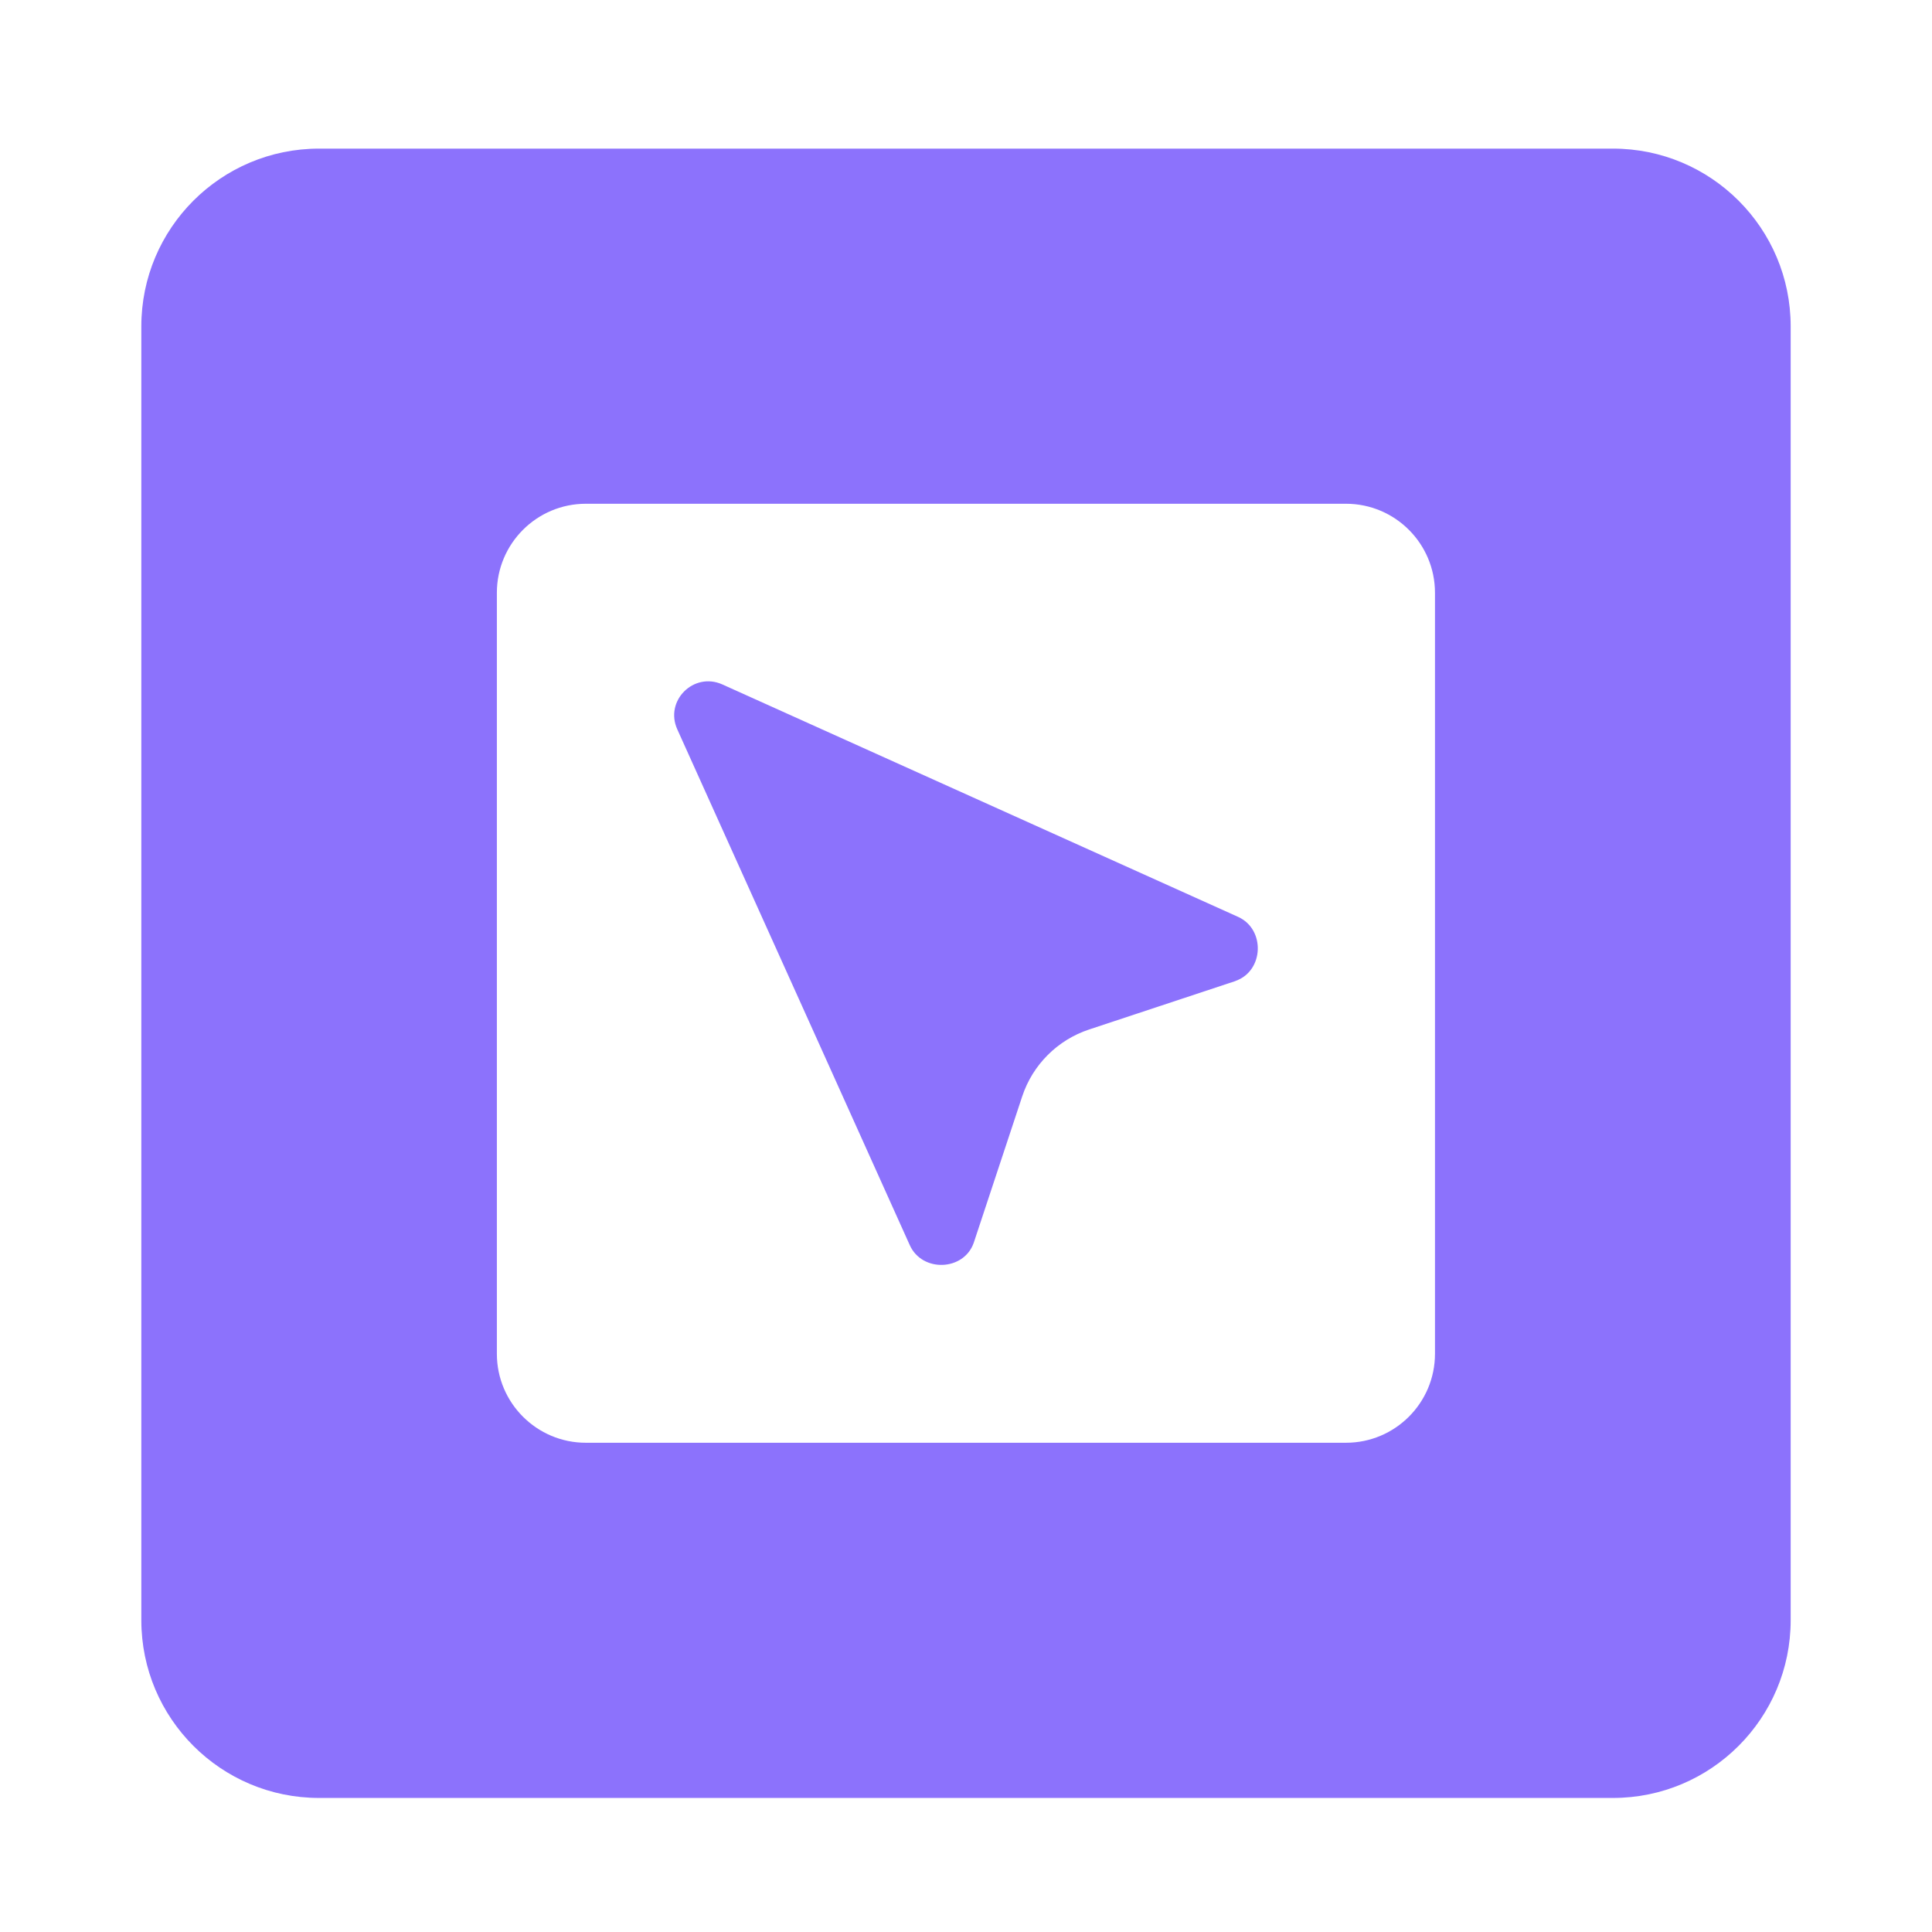
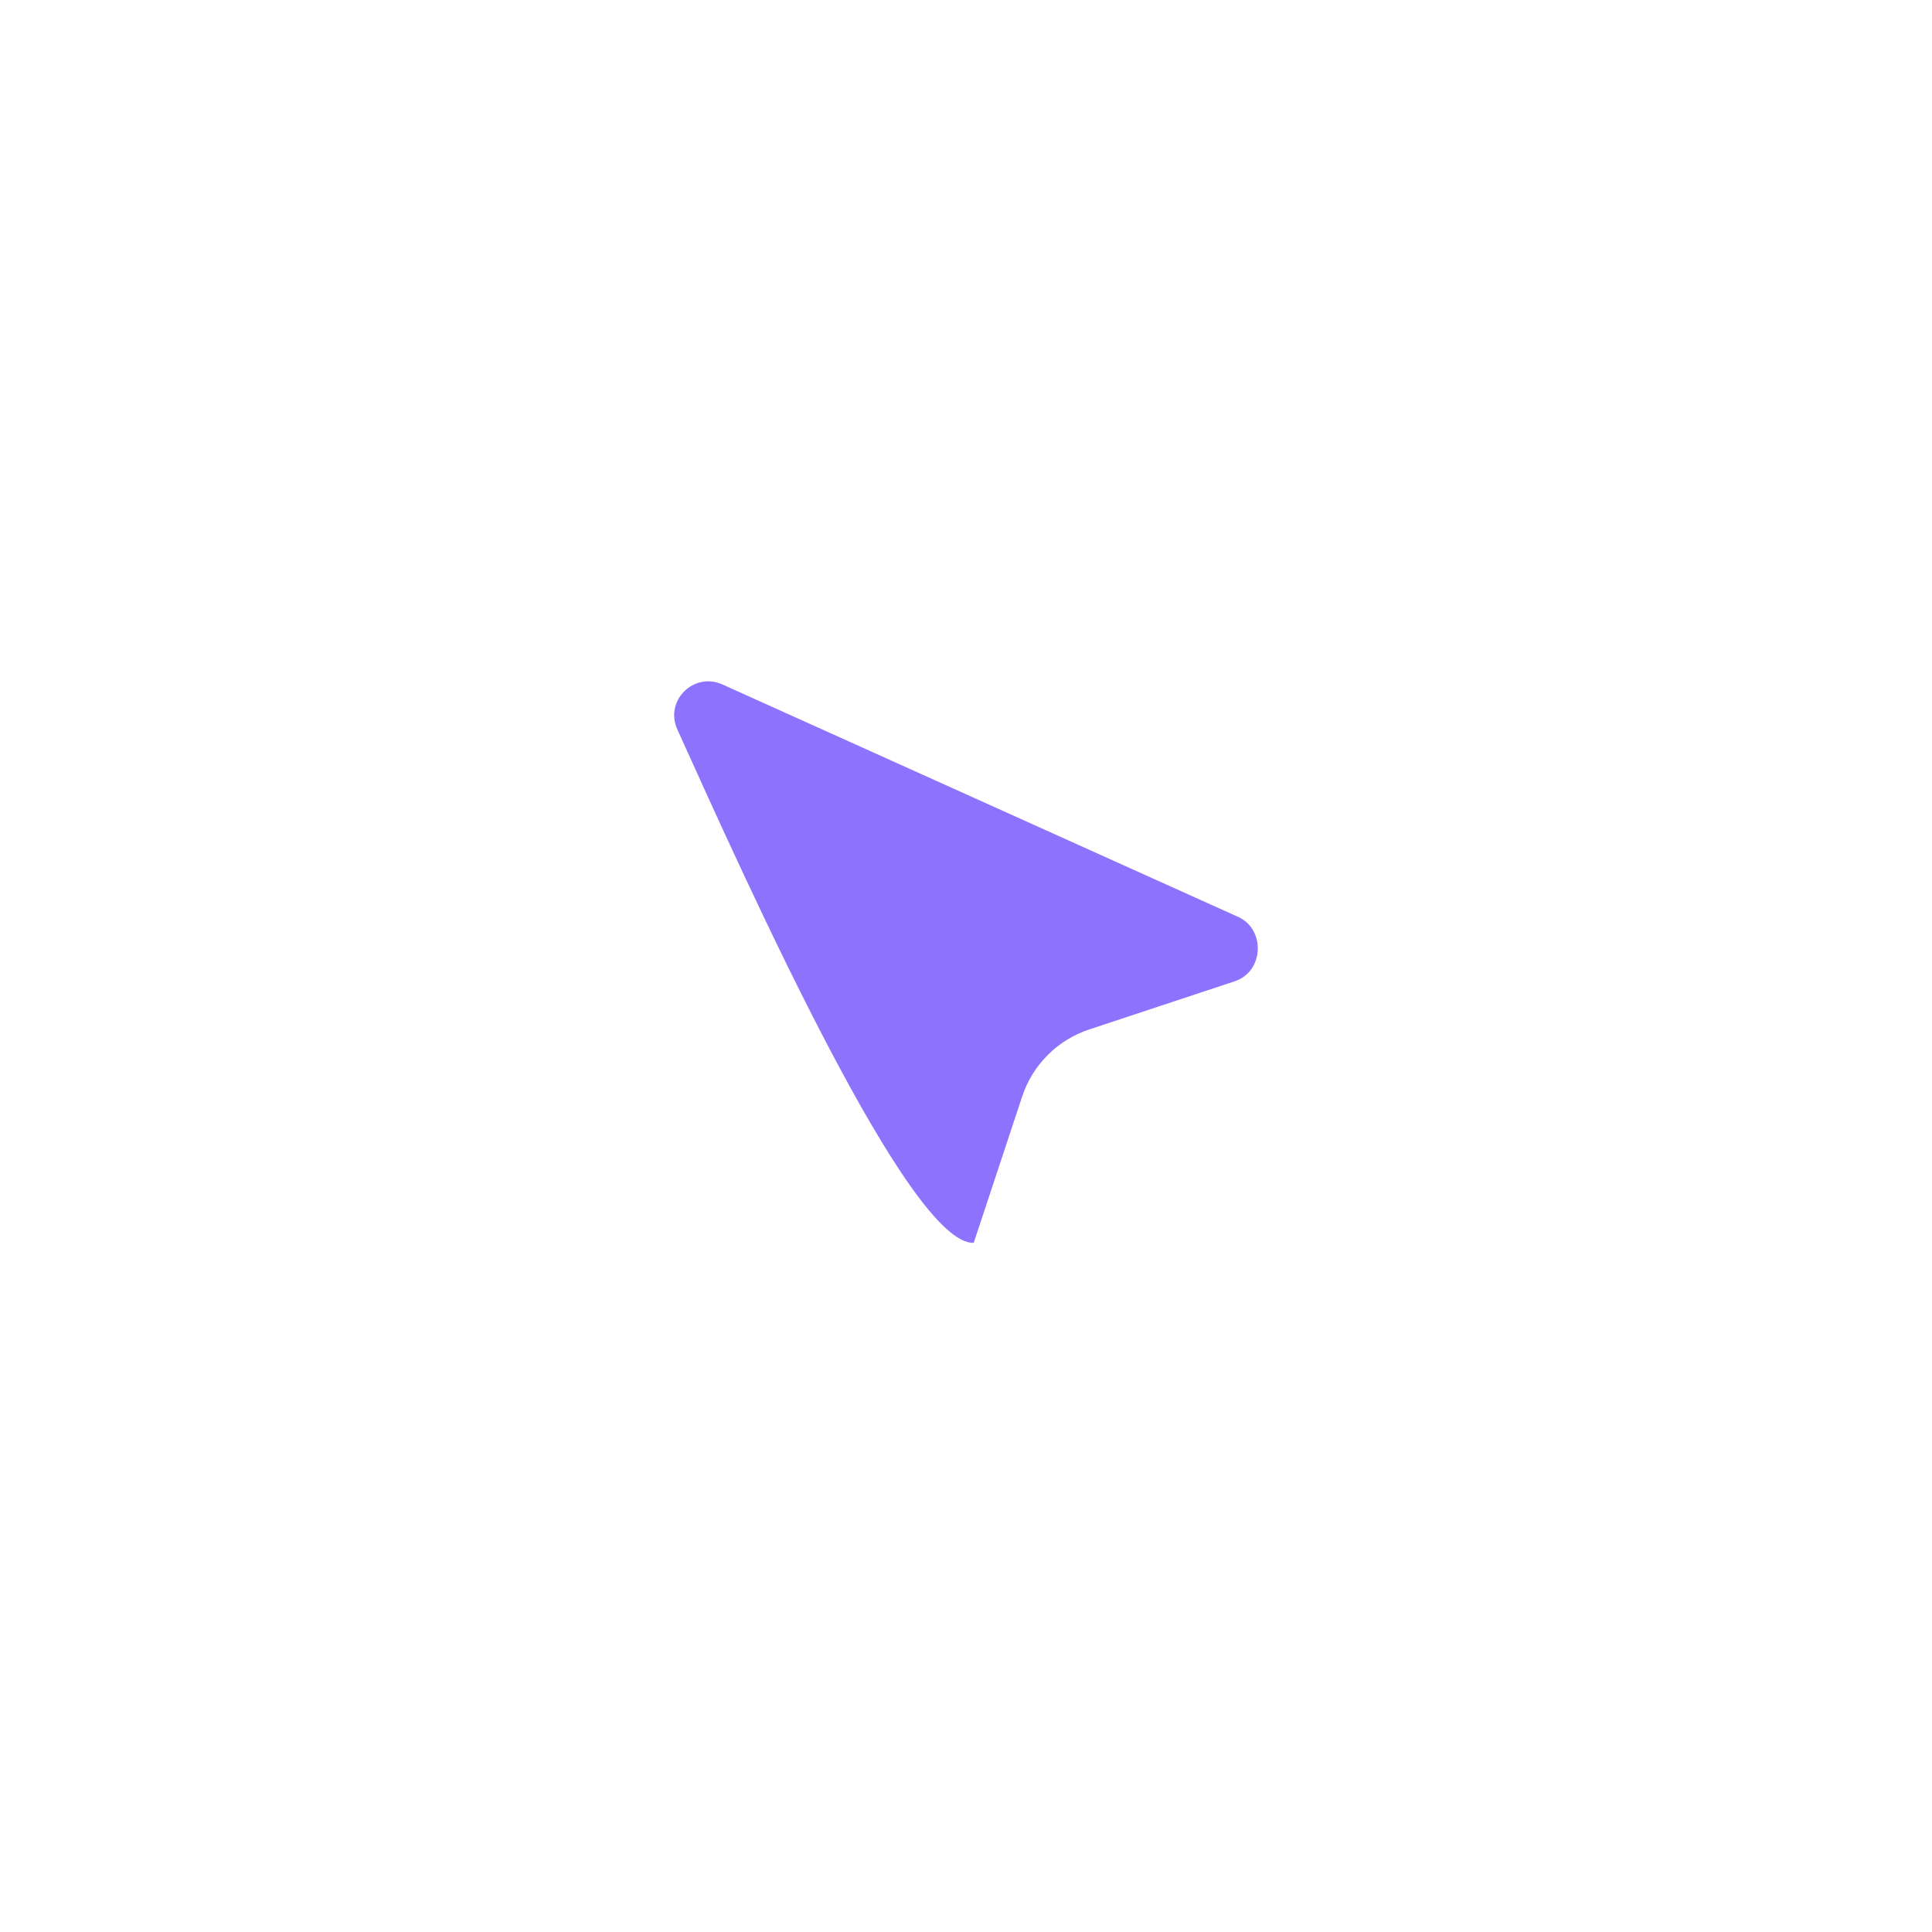
<svg xmlns="http://www.w3.org/2000/svg" width="39" height="39" viewBox="0 0 39 39" fill="none">
-   <path d="M24.941 19.803L21.987 20.781C21.348 20.992 20.845 21.494 20.634 22.134L19.656 25.088C19.456 25.658 18.616 25.689 18.366 25.137C18.366 25.137 15.163 18.024 13.672 14.723C13.412 14.146 14.002 13.559 14.579 13.815L24.994 18.509C25.546 18.759 25.514 19.599 24.944 19.8L24.941 19.803Z" fill="#8C72FC" />
-   <path d="M2.853 32.707V6.586C2.853 4.607 4.46 3 6.44 3H32.56C34.54 3 36.147 4.607 36.147 6.586V32.707C36.147 34.687 34.54 36.294 32.56 36.294H6.44C4.46 36.294 2.853 34.687 2.853 32.707ZM11.826 29.124H27.17C28.162 29.124 28.967 28.319 28.967 27.328V11.966C28.967 10.974 28.162 10.169 27.17 10.169H11.826C10.835 10.169 10.03 10.974 10.03 11.966V27.328C10.03 28.319 10.835 29.124 11.826 29.124Z" fill="#8C72FC" />
+   <path d="M24.941 19.803L21.987 20.781C21.348 20.992 20.845 21.494 20.634 22.134L19.656 25.088C18.366 25.137 15.163 18.024 13.672 14.723C13.412 14.146 14.002 13.559 14.579 13.815L24.994 18.509C25.546 18.759 25.514 19.599 24.944 19.8L24.941 19.803Z" fill="#8C72FC" />
</svg>